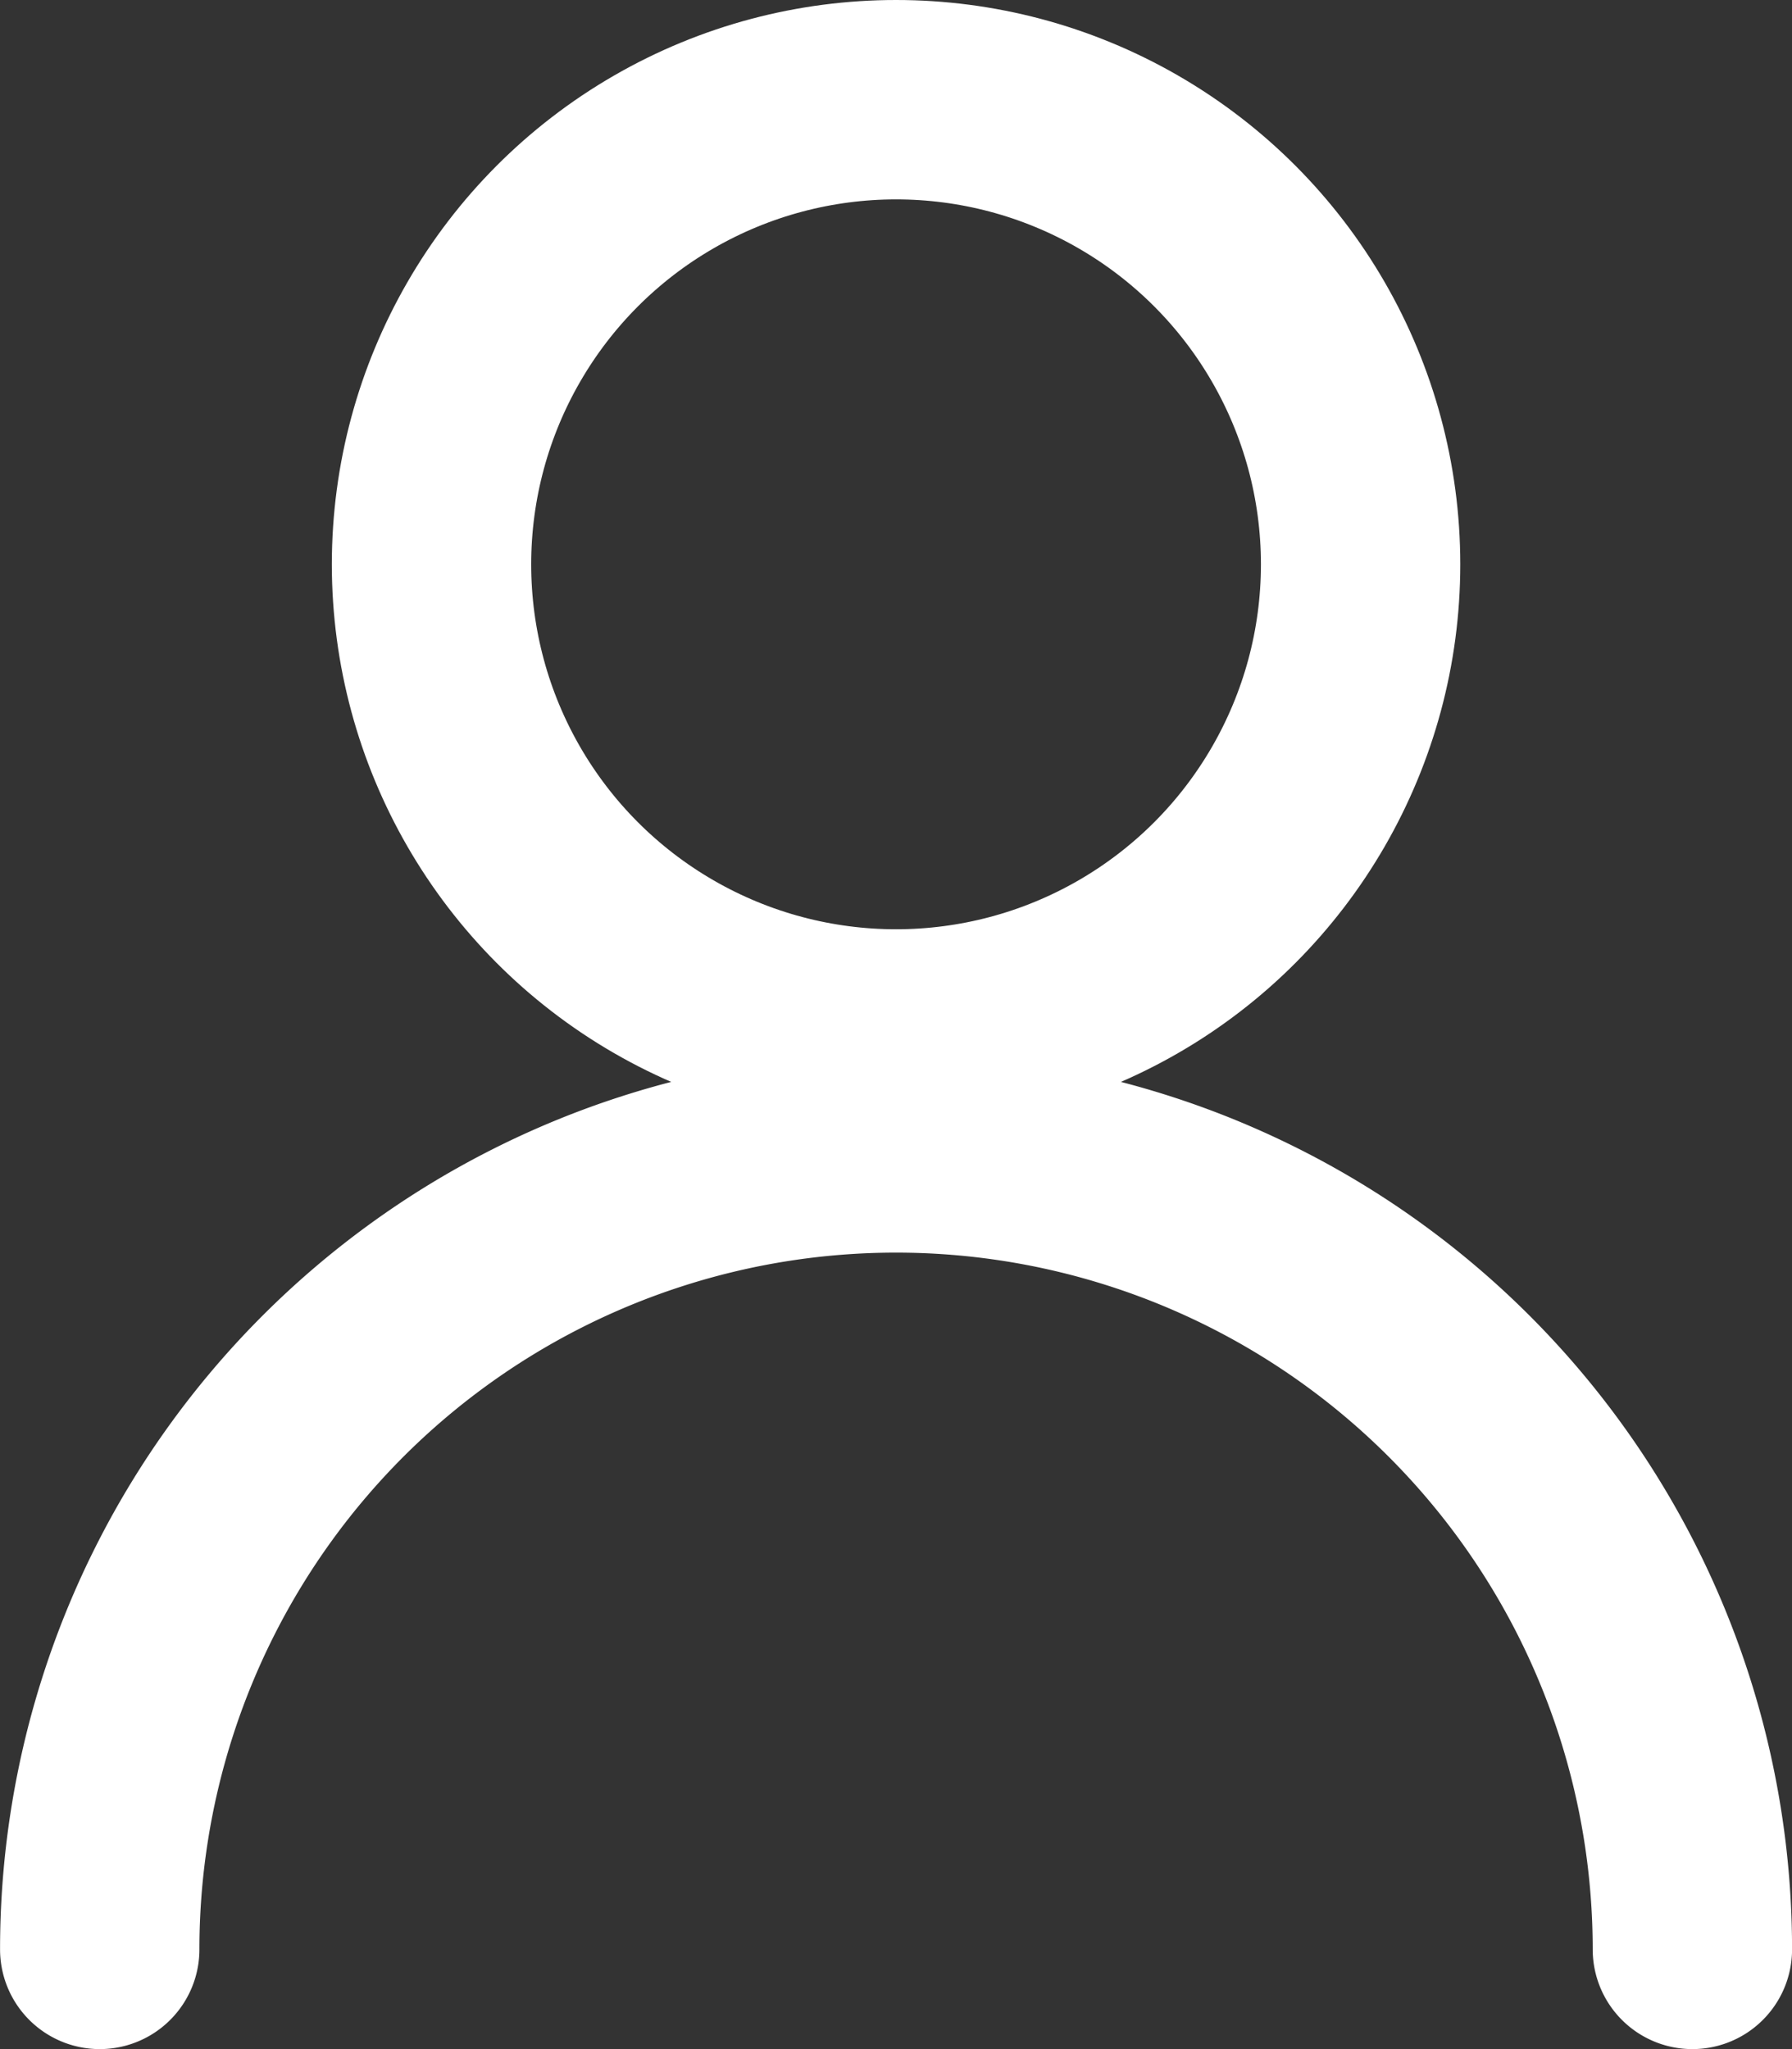
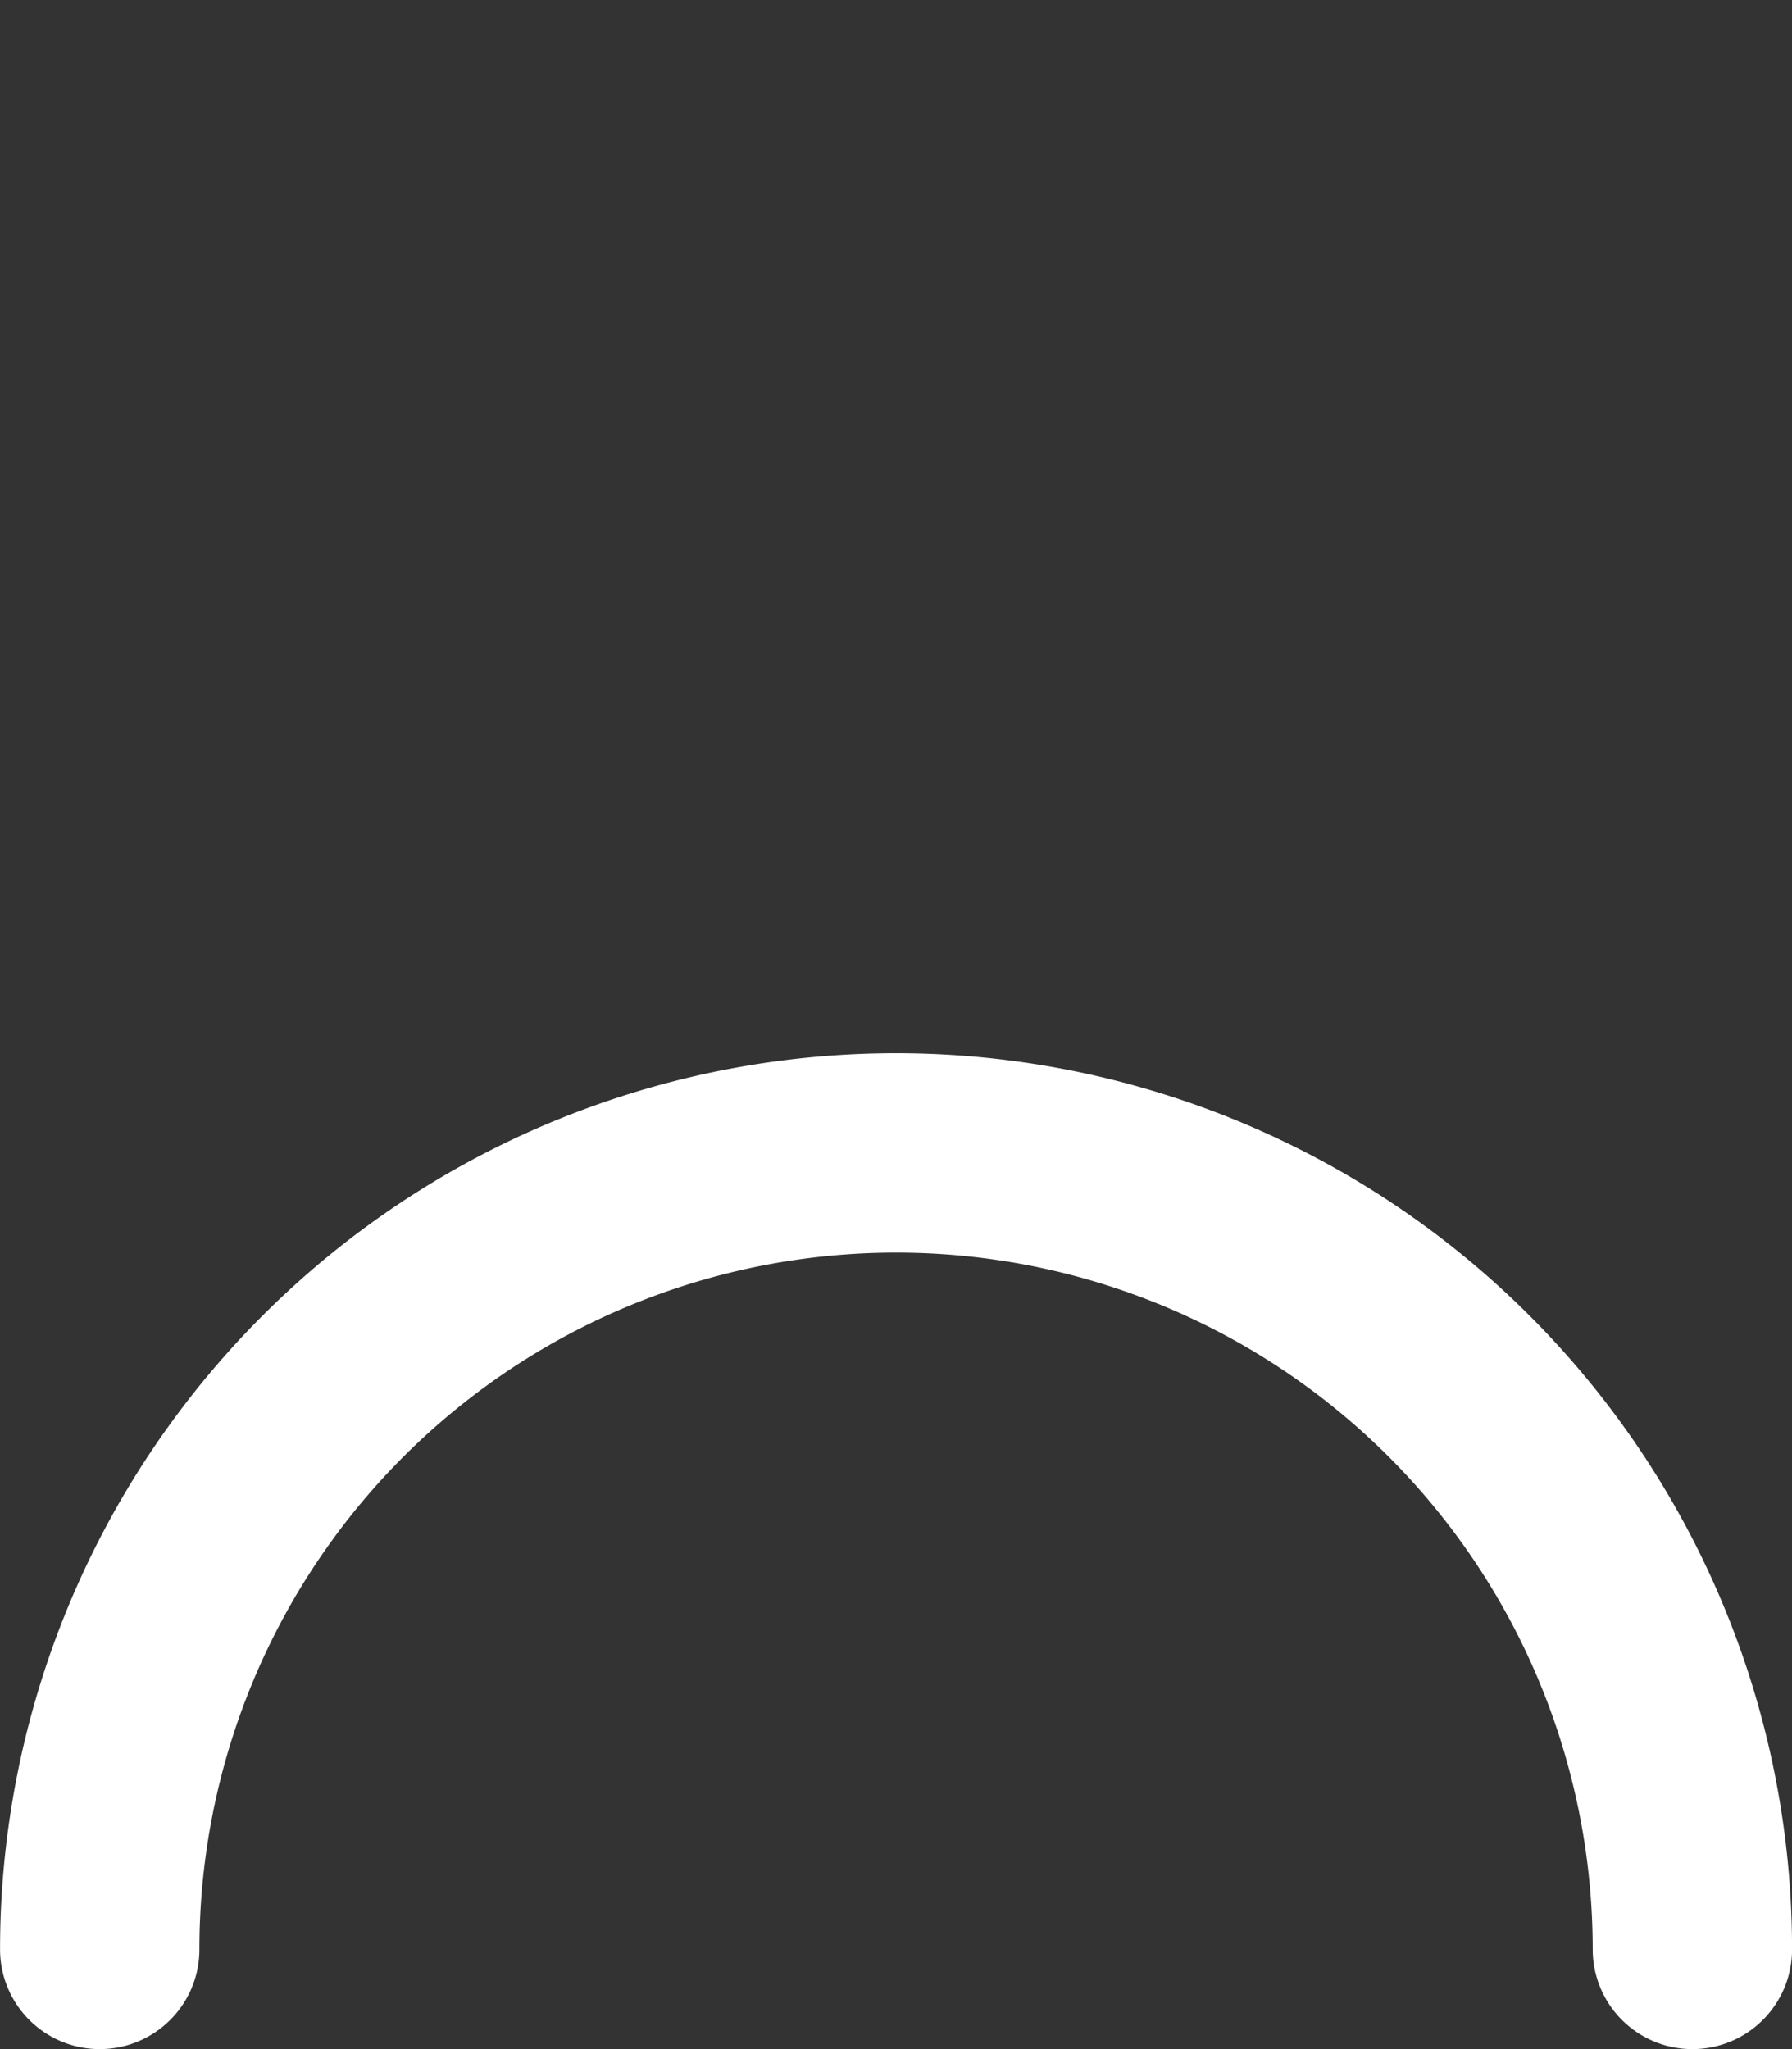
<svg xmlns="http://www.w3.org/2000/svg" width="31.462" height="35.968" viewBox="0 0 31.462 35.968">
  <rect x="0" y="0" width="31.462" height="35.968" fill="#333333" stroke="none" />
  <g id="Group_324" data-name="Group 324" transform="translate(1.75 1.75)">
-     <ellipse id="Ellipse_3" data-name="Ellipse 3" cx="8.156" cy="8.156" rx="8.156" ry="8.156" transform="translate(5.826 0)" fill="none" stroke="#fff" stroke-miterlimit="10" stroke-width="3.5" />
    <path id="Path_51" data-name="Path 51" d="M1073.167,1236.454a13.981,13.981,0,1,0-27.962,0" transform="translate(-1045.204 -1203.985)" fill="none" stroke="#fff" stroke-linecap="round" stroke-miterlimit="10" stroke-width="3.5" />
  </g>
</svg>